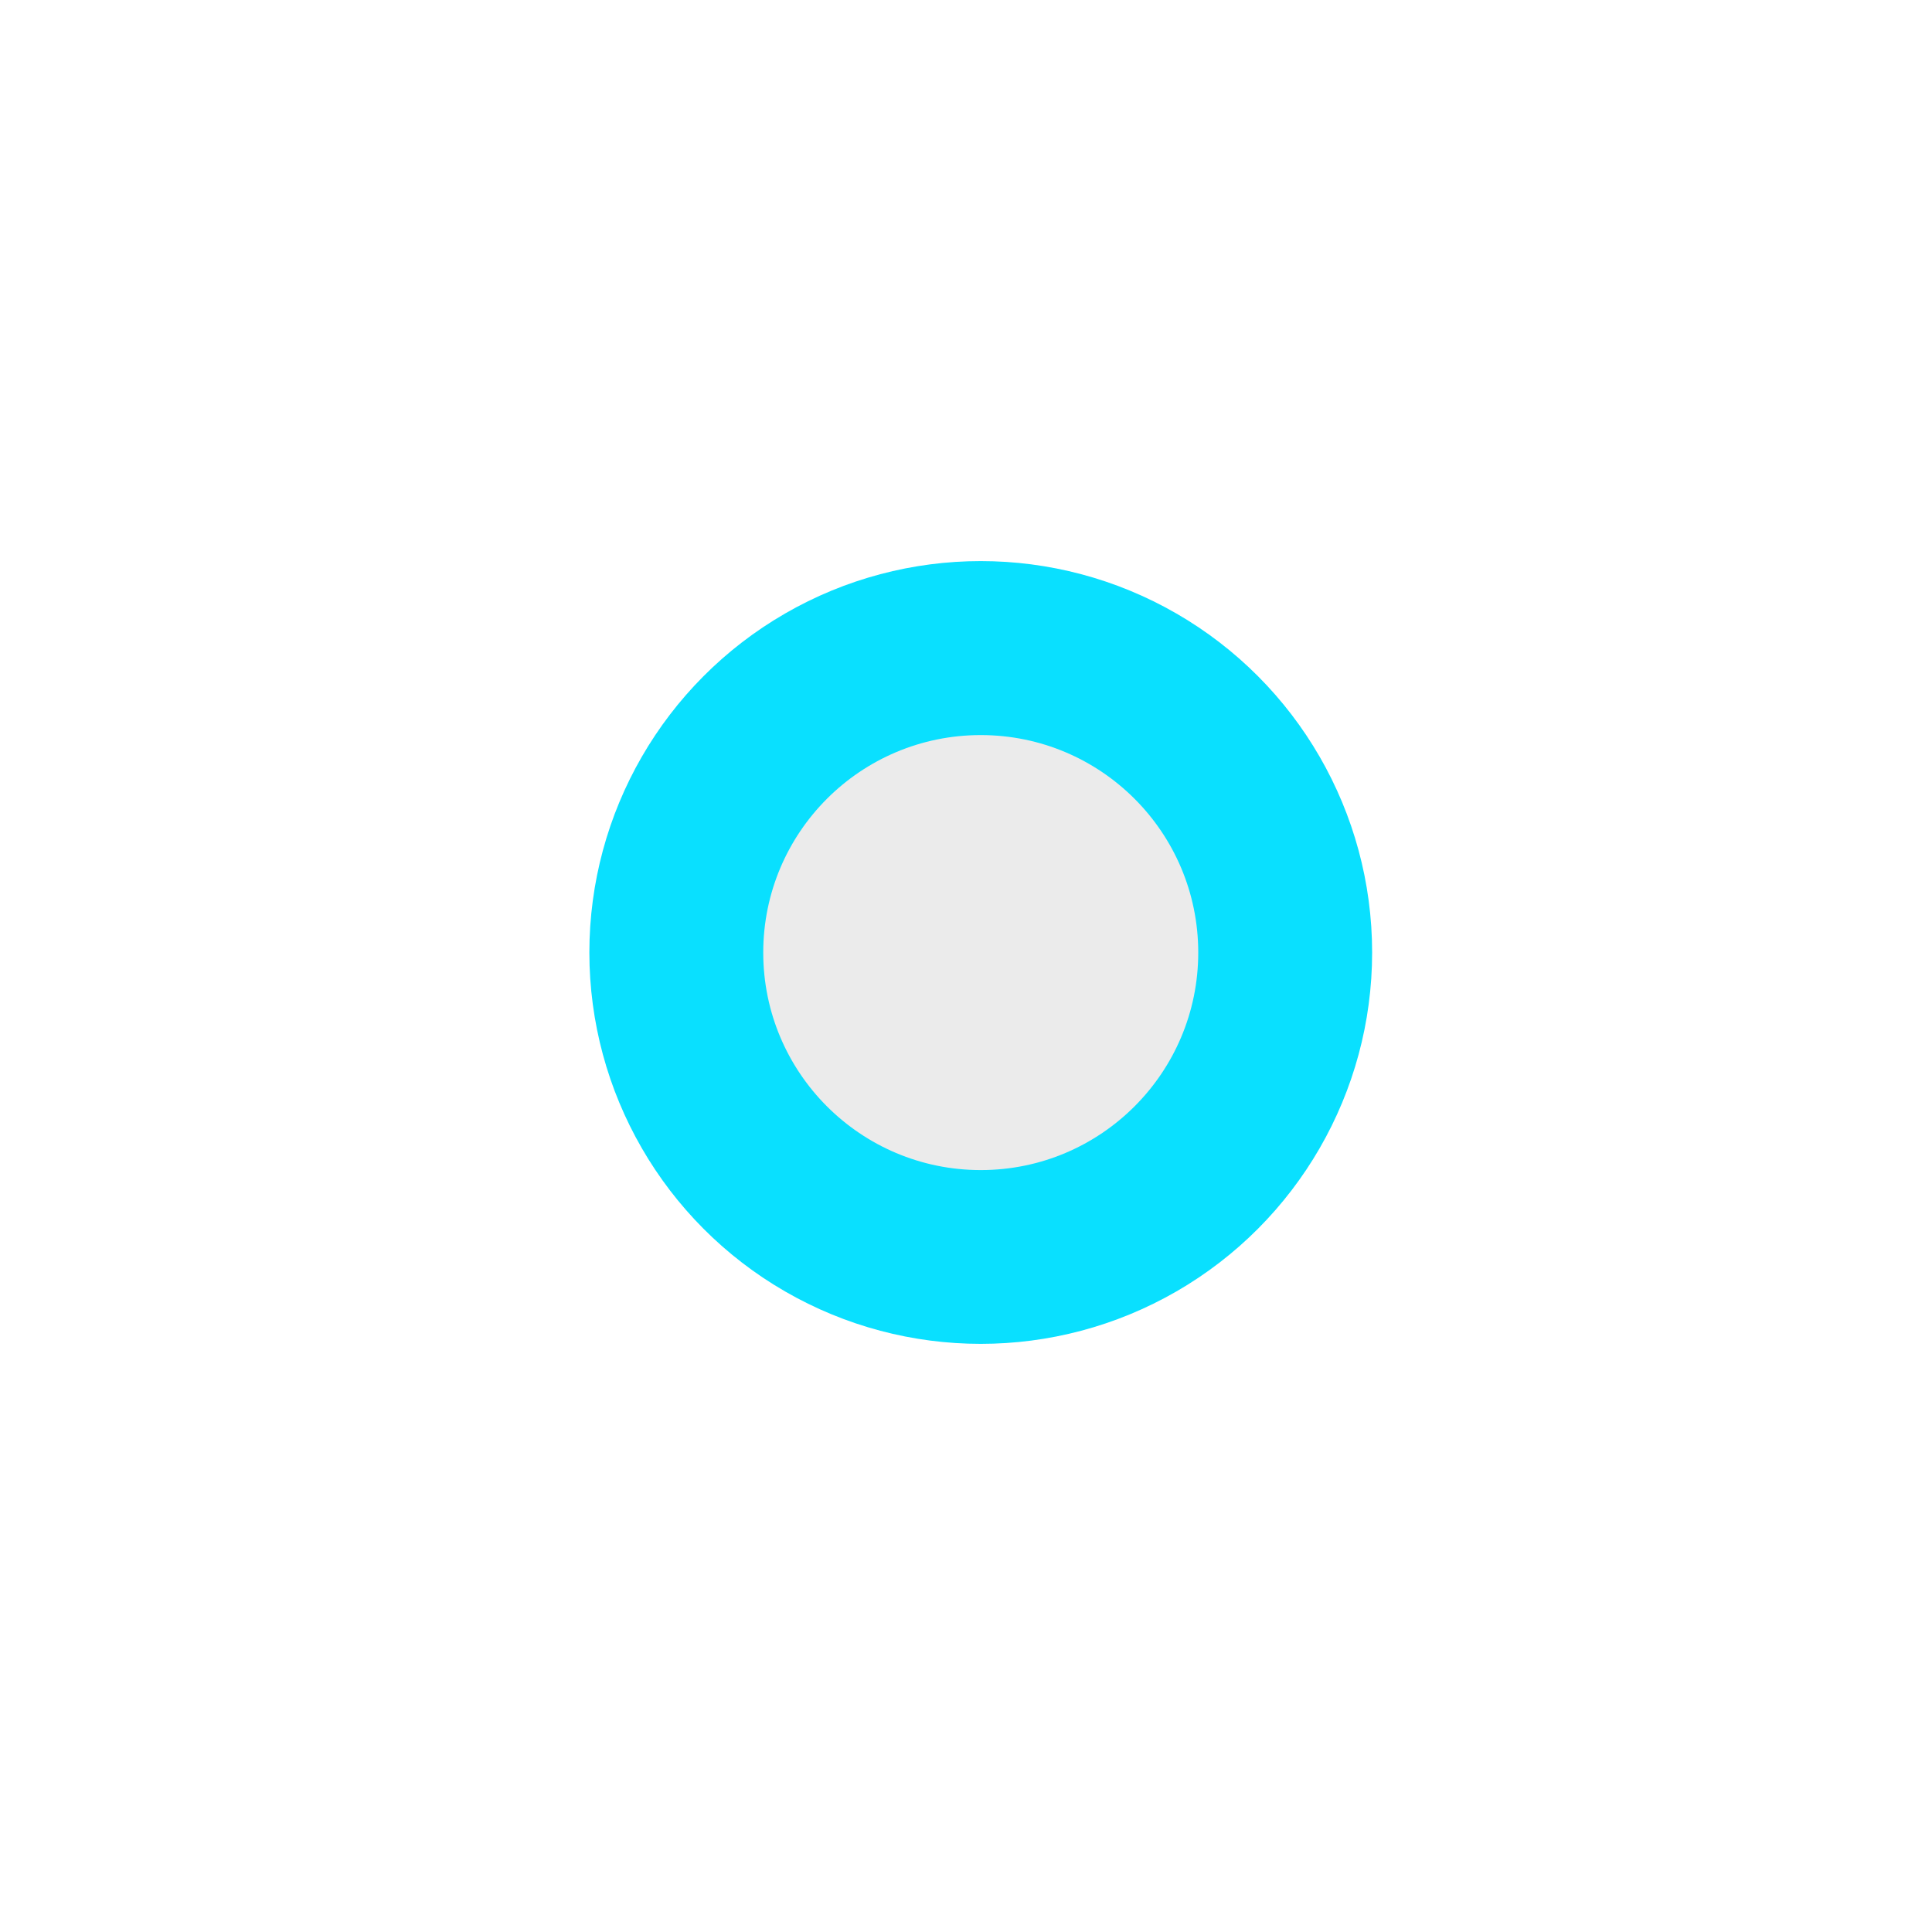
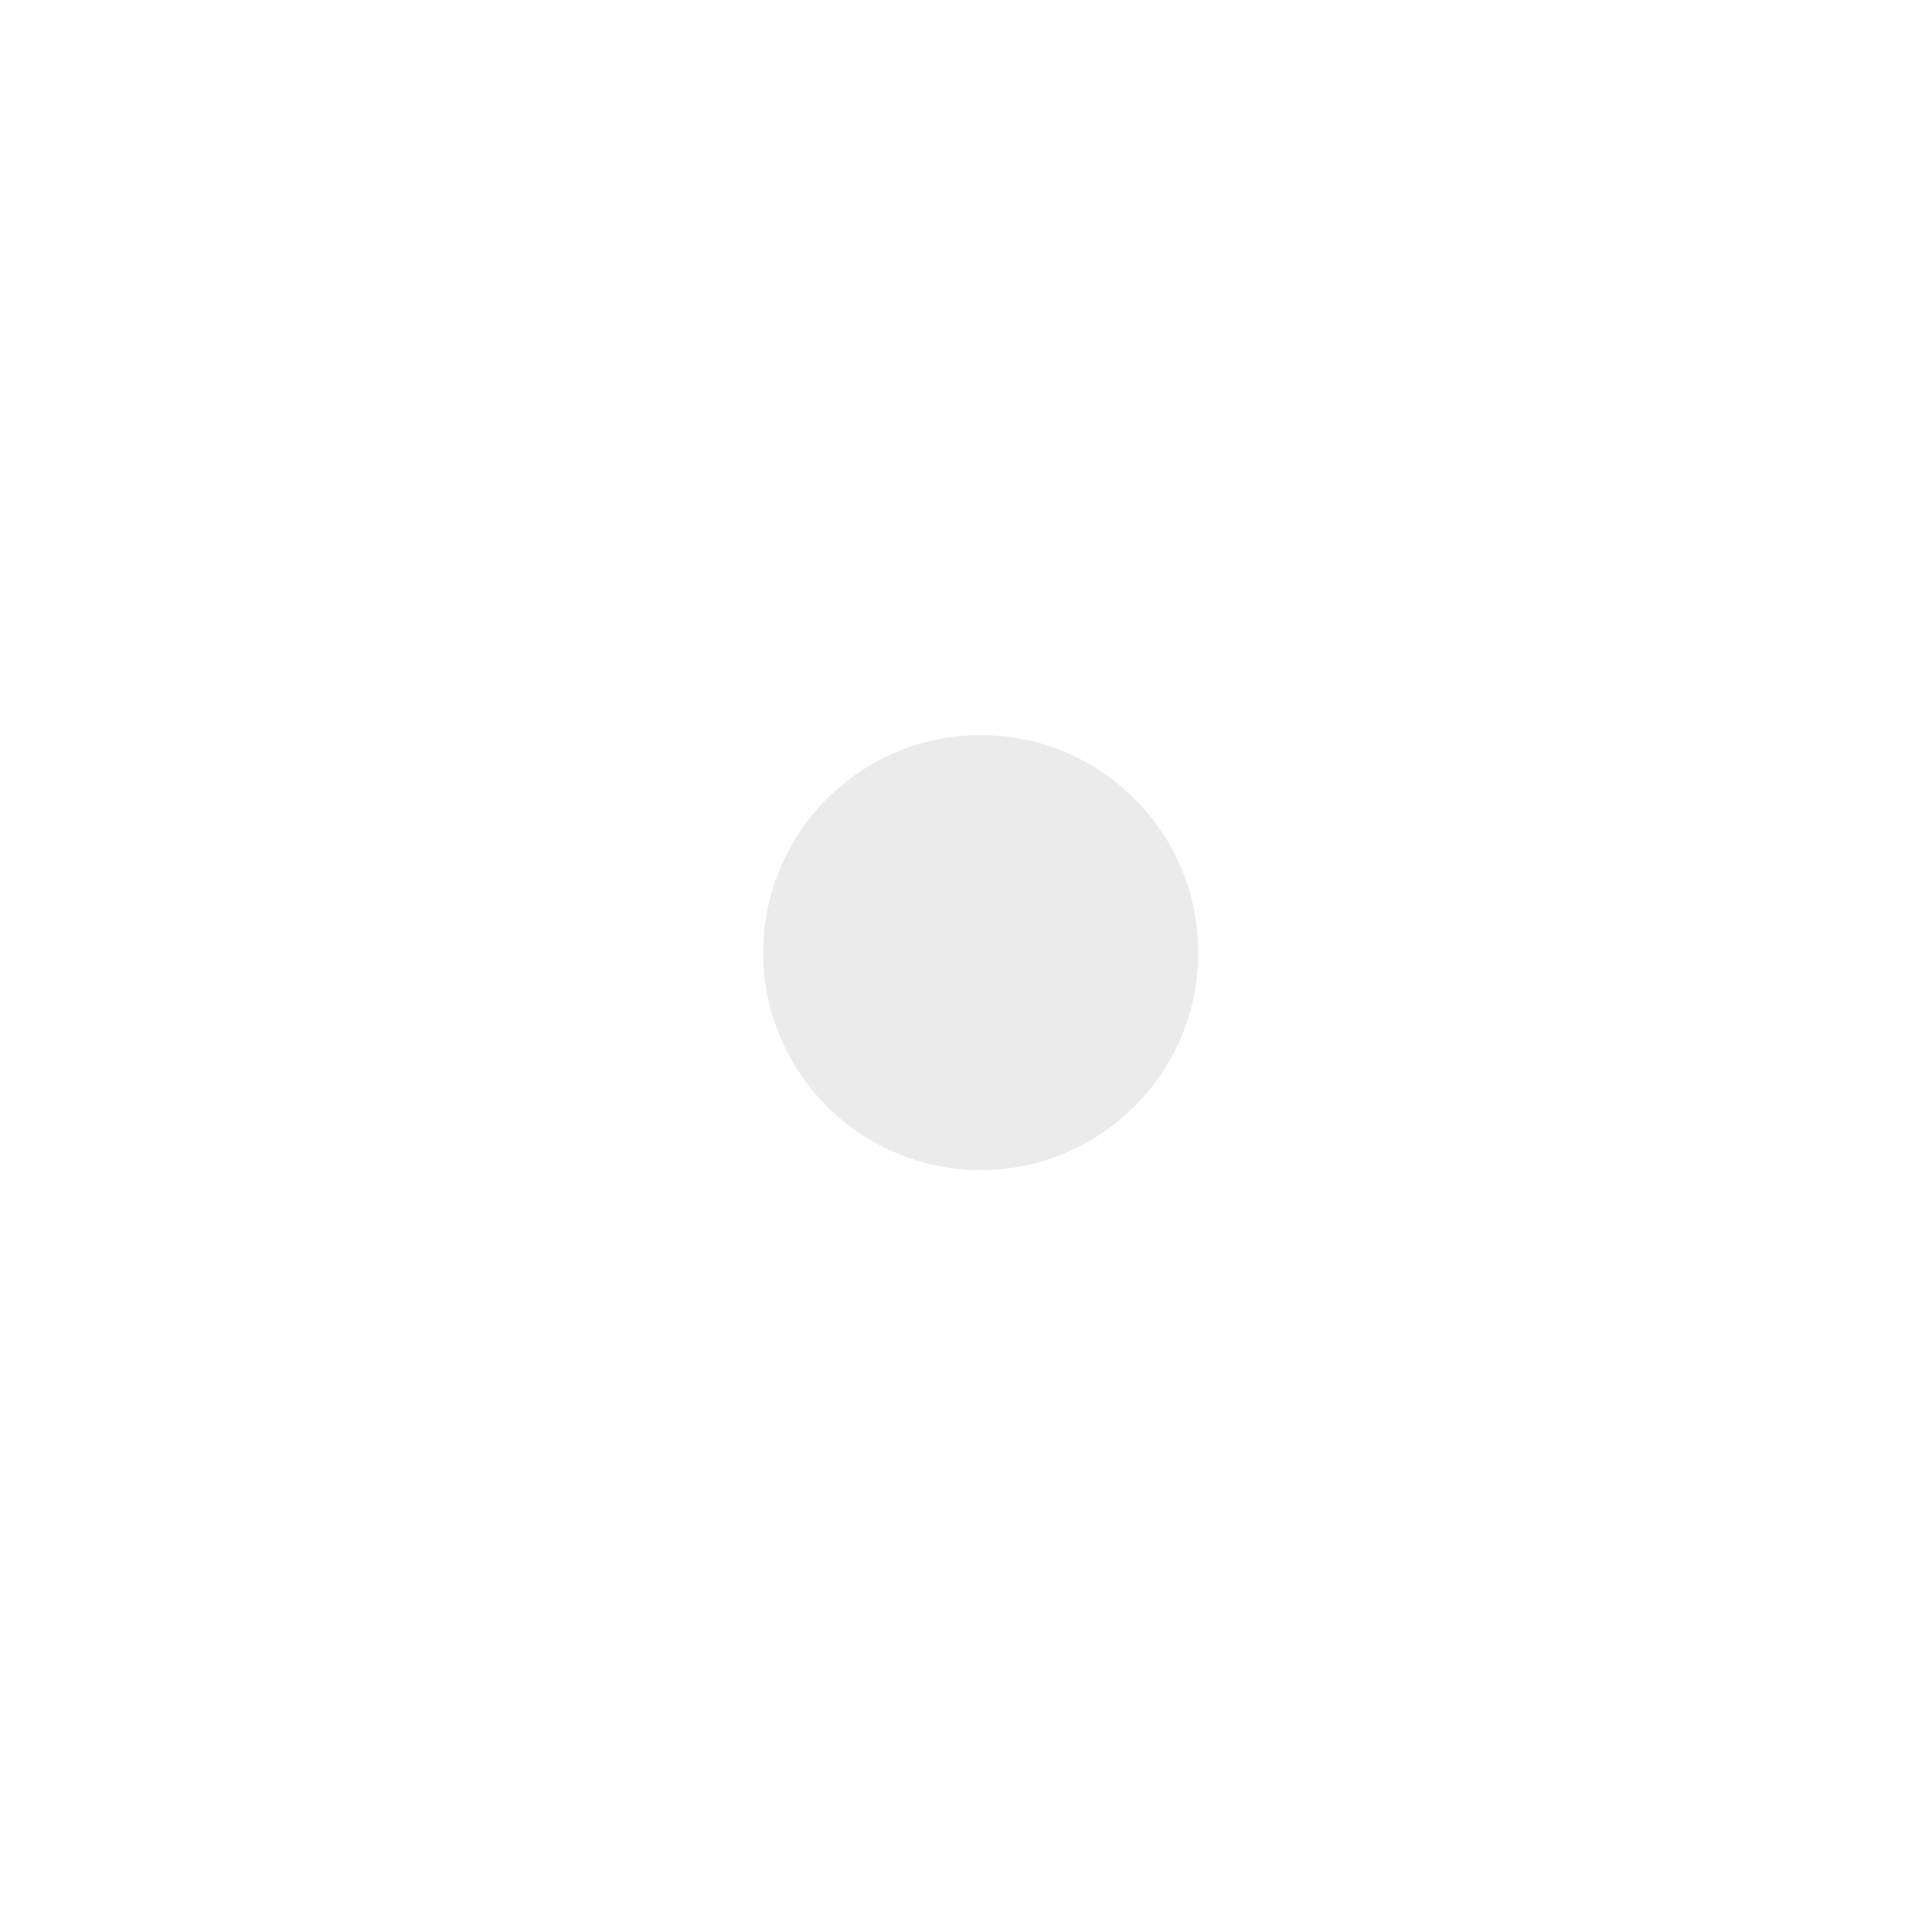
<svg xmlns="http://www.w3.org/2000/svg" width="19" height="19" viewBox="0 0 19 19" fill="none">
  <g filter="url(#filter0_d_347_1791)">
-     <circle cx="9.645" cy="9.367" r="3.849" fill="#09E0FF" />
-   </g>
+     </g>
  <circle cx="9.645" cy="9.368" r="2.139" fill="#EBEBEB" />
  <defs>
    <filter id="filter0_d_347_1791" x="0.795" y="0.518" width="17.699" height="17.699" filterUnits="userSpaceOnUse" color-interpolation-filters="sRGB">
      <feFlood flood-opacity="0" result="BackgroundImageFix" />
      <feColorMatrix in="SourceAlpha" type="matrix" values="0 0 0 0 0 0 0 0 0 0 0 0 0 0 0 0 0 0 127 0" result="hardAlpha" />
      <feMorphology radius="1" operator="dilate" in="SourceAlpha" result="effect1_dropShadow_347_1791" />
      <feOffset />
      <feGaussianBlur stdDeviation="2" />
      <feComposite in2="hardAlpha" operator="out" />
      <feColorMatrix type="matrix" values="0 0 0 0 0.035 0 0 0 0 0.878 0 0 0 0 1 0 0 0 1 0" />
      <feBlend mode="normal" in2="BackgroundImageFix" result="effect1_dropShadow_347_1791" />
      <feBlend mode="normal" in="SourceGraphic" in2="effect1_dropShadow_347_1791" result="shape" />
    </filter>
  </defs>
</svg>